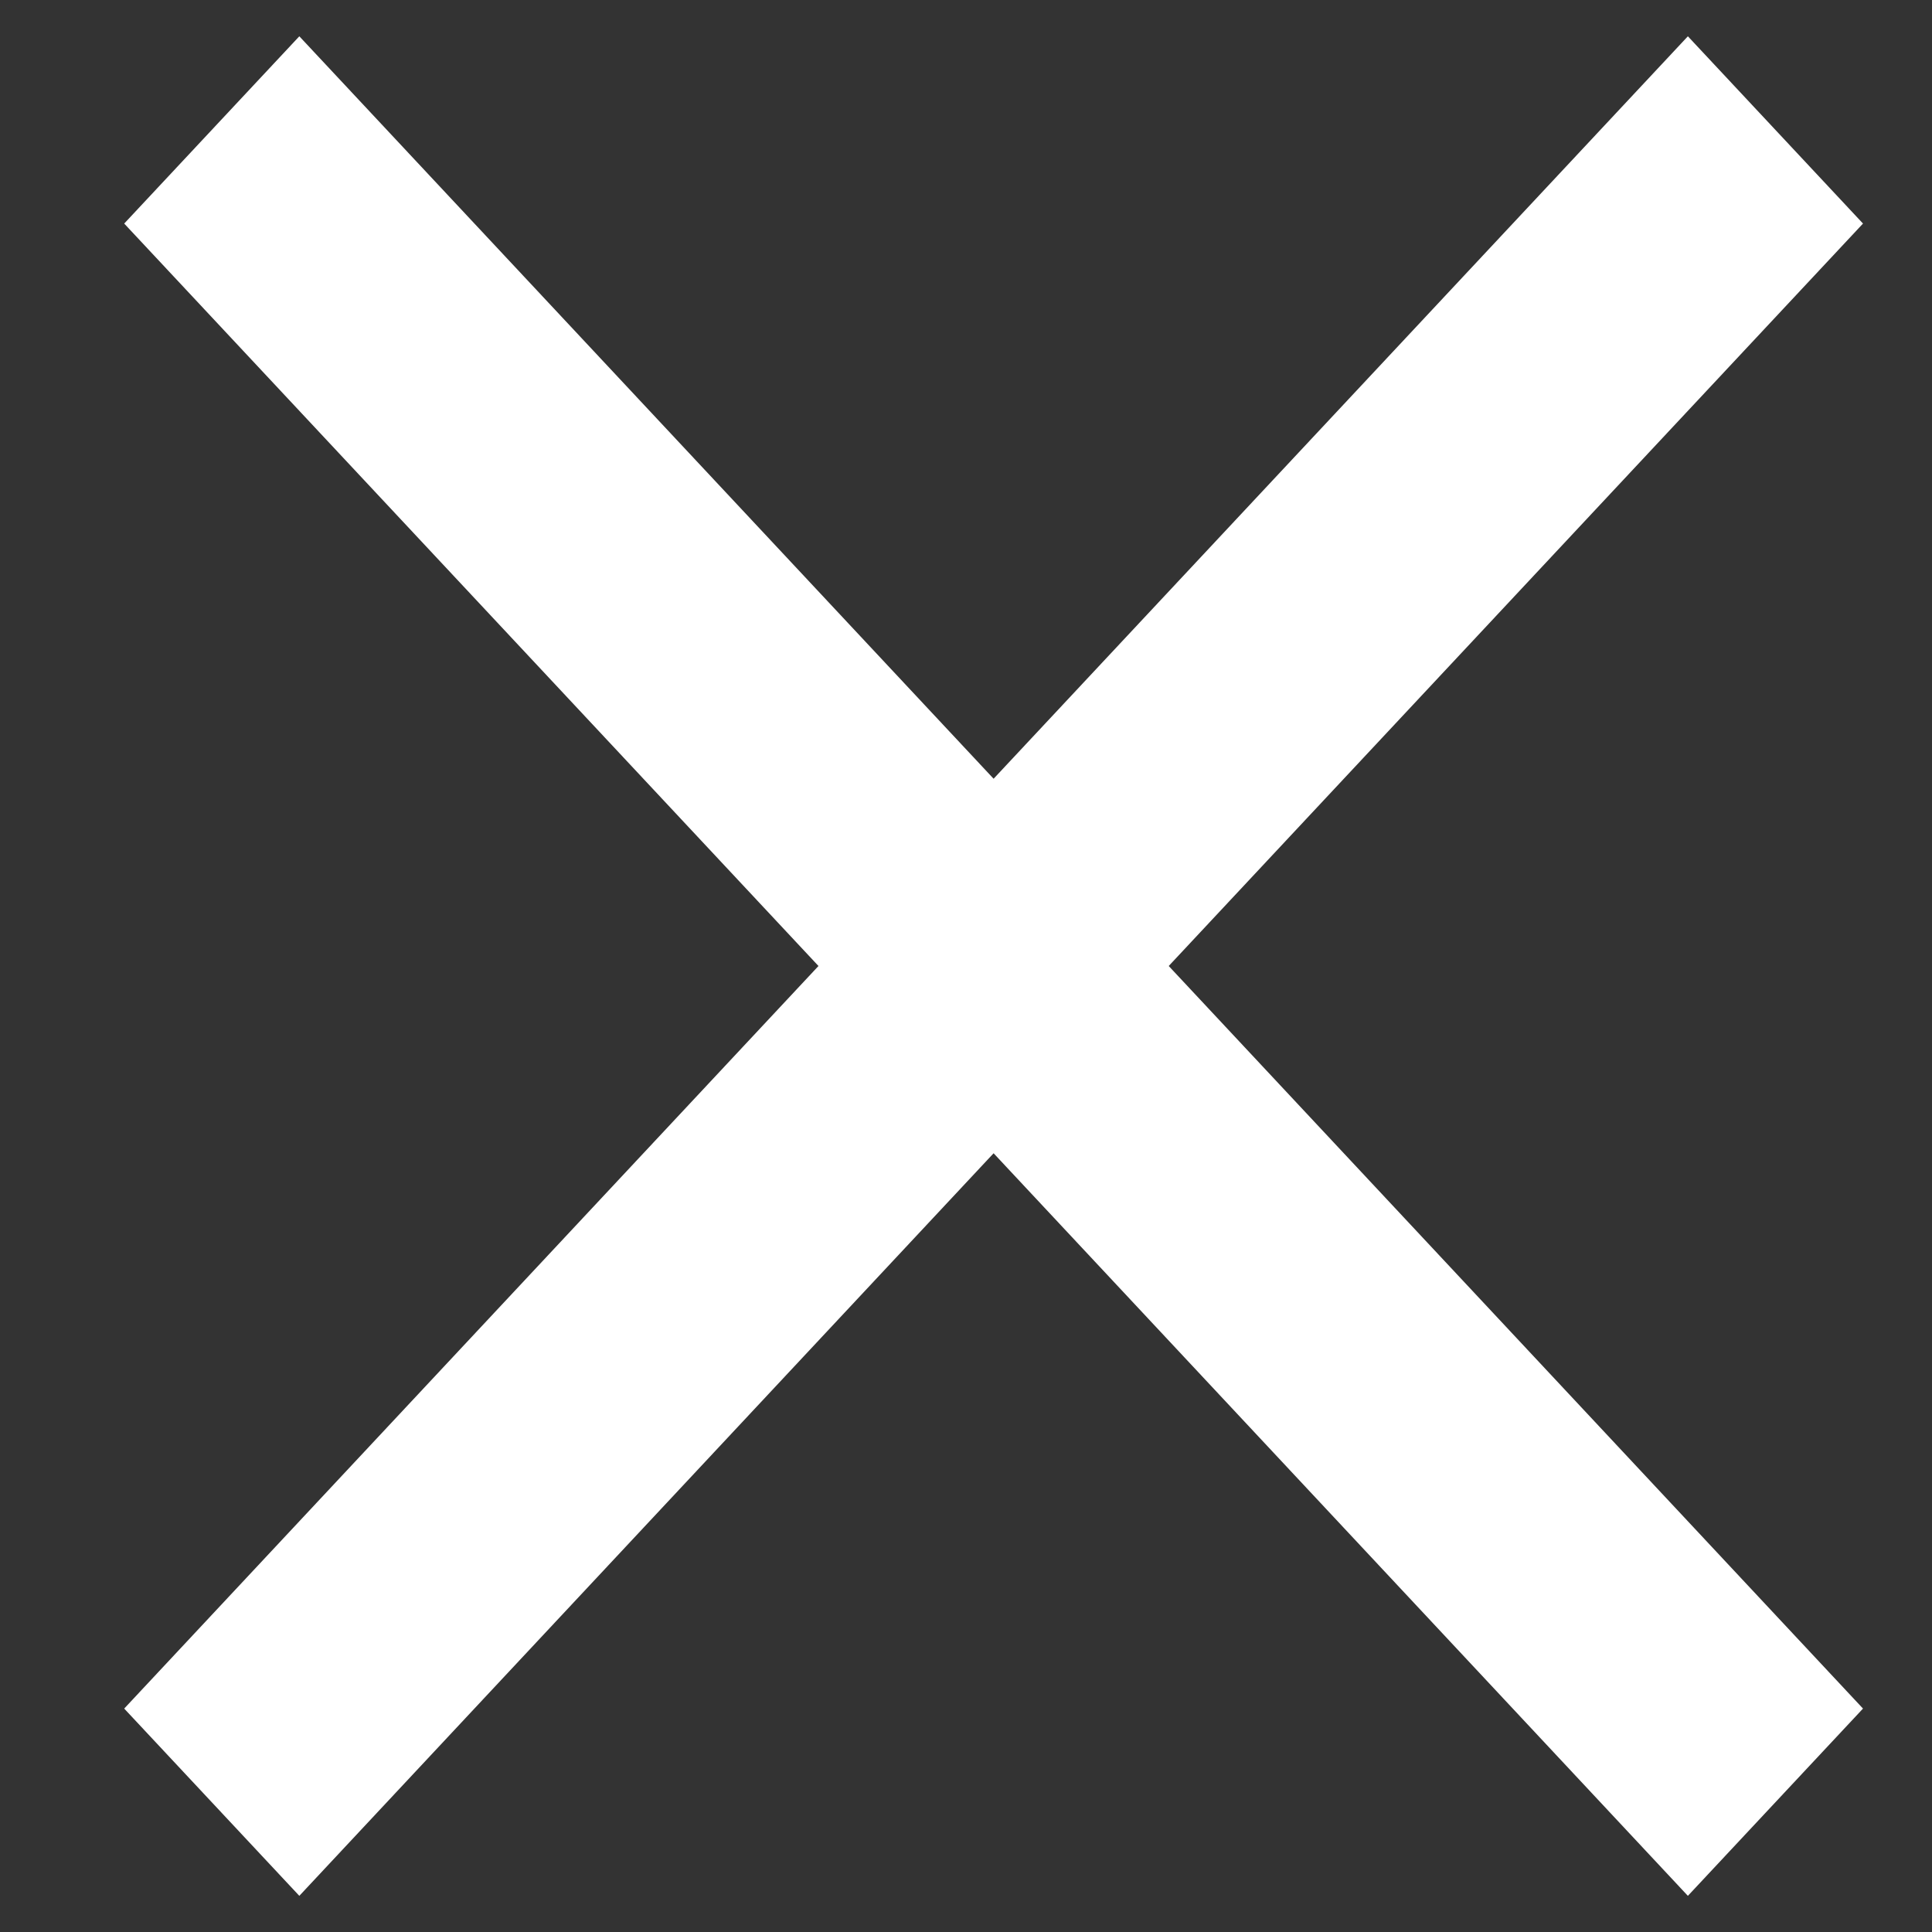
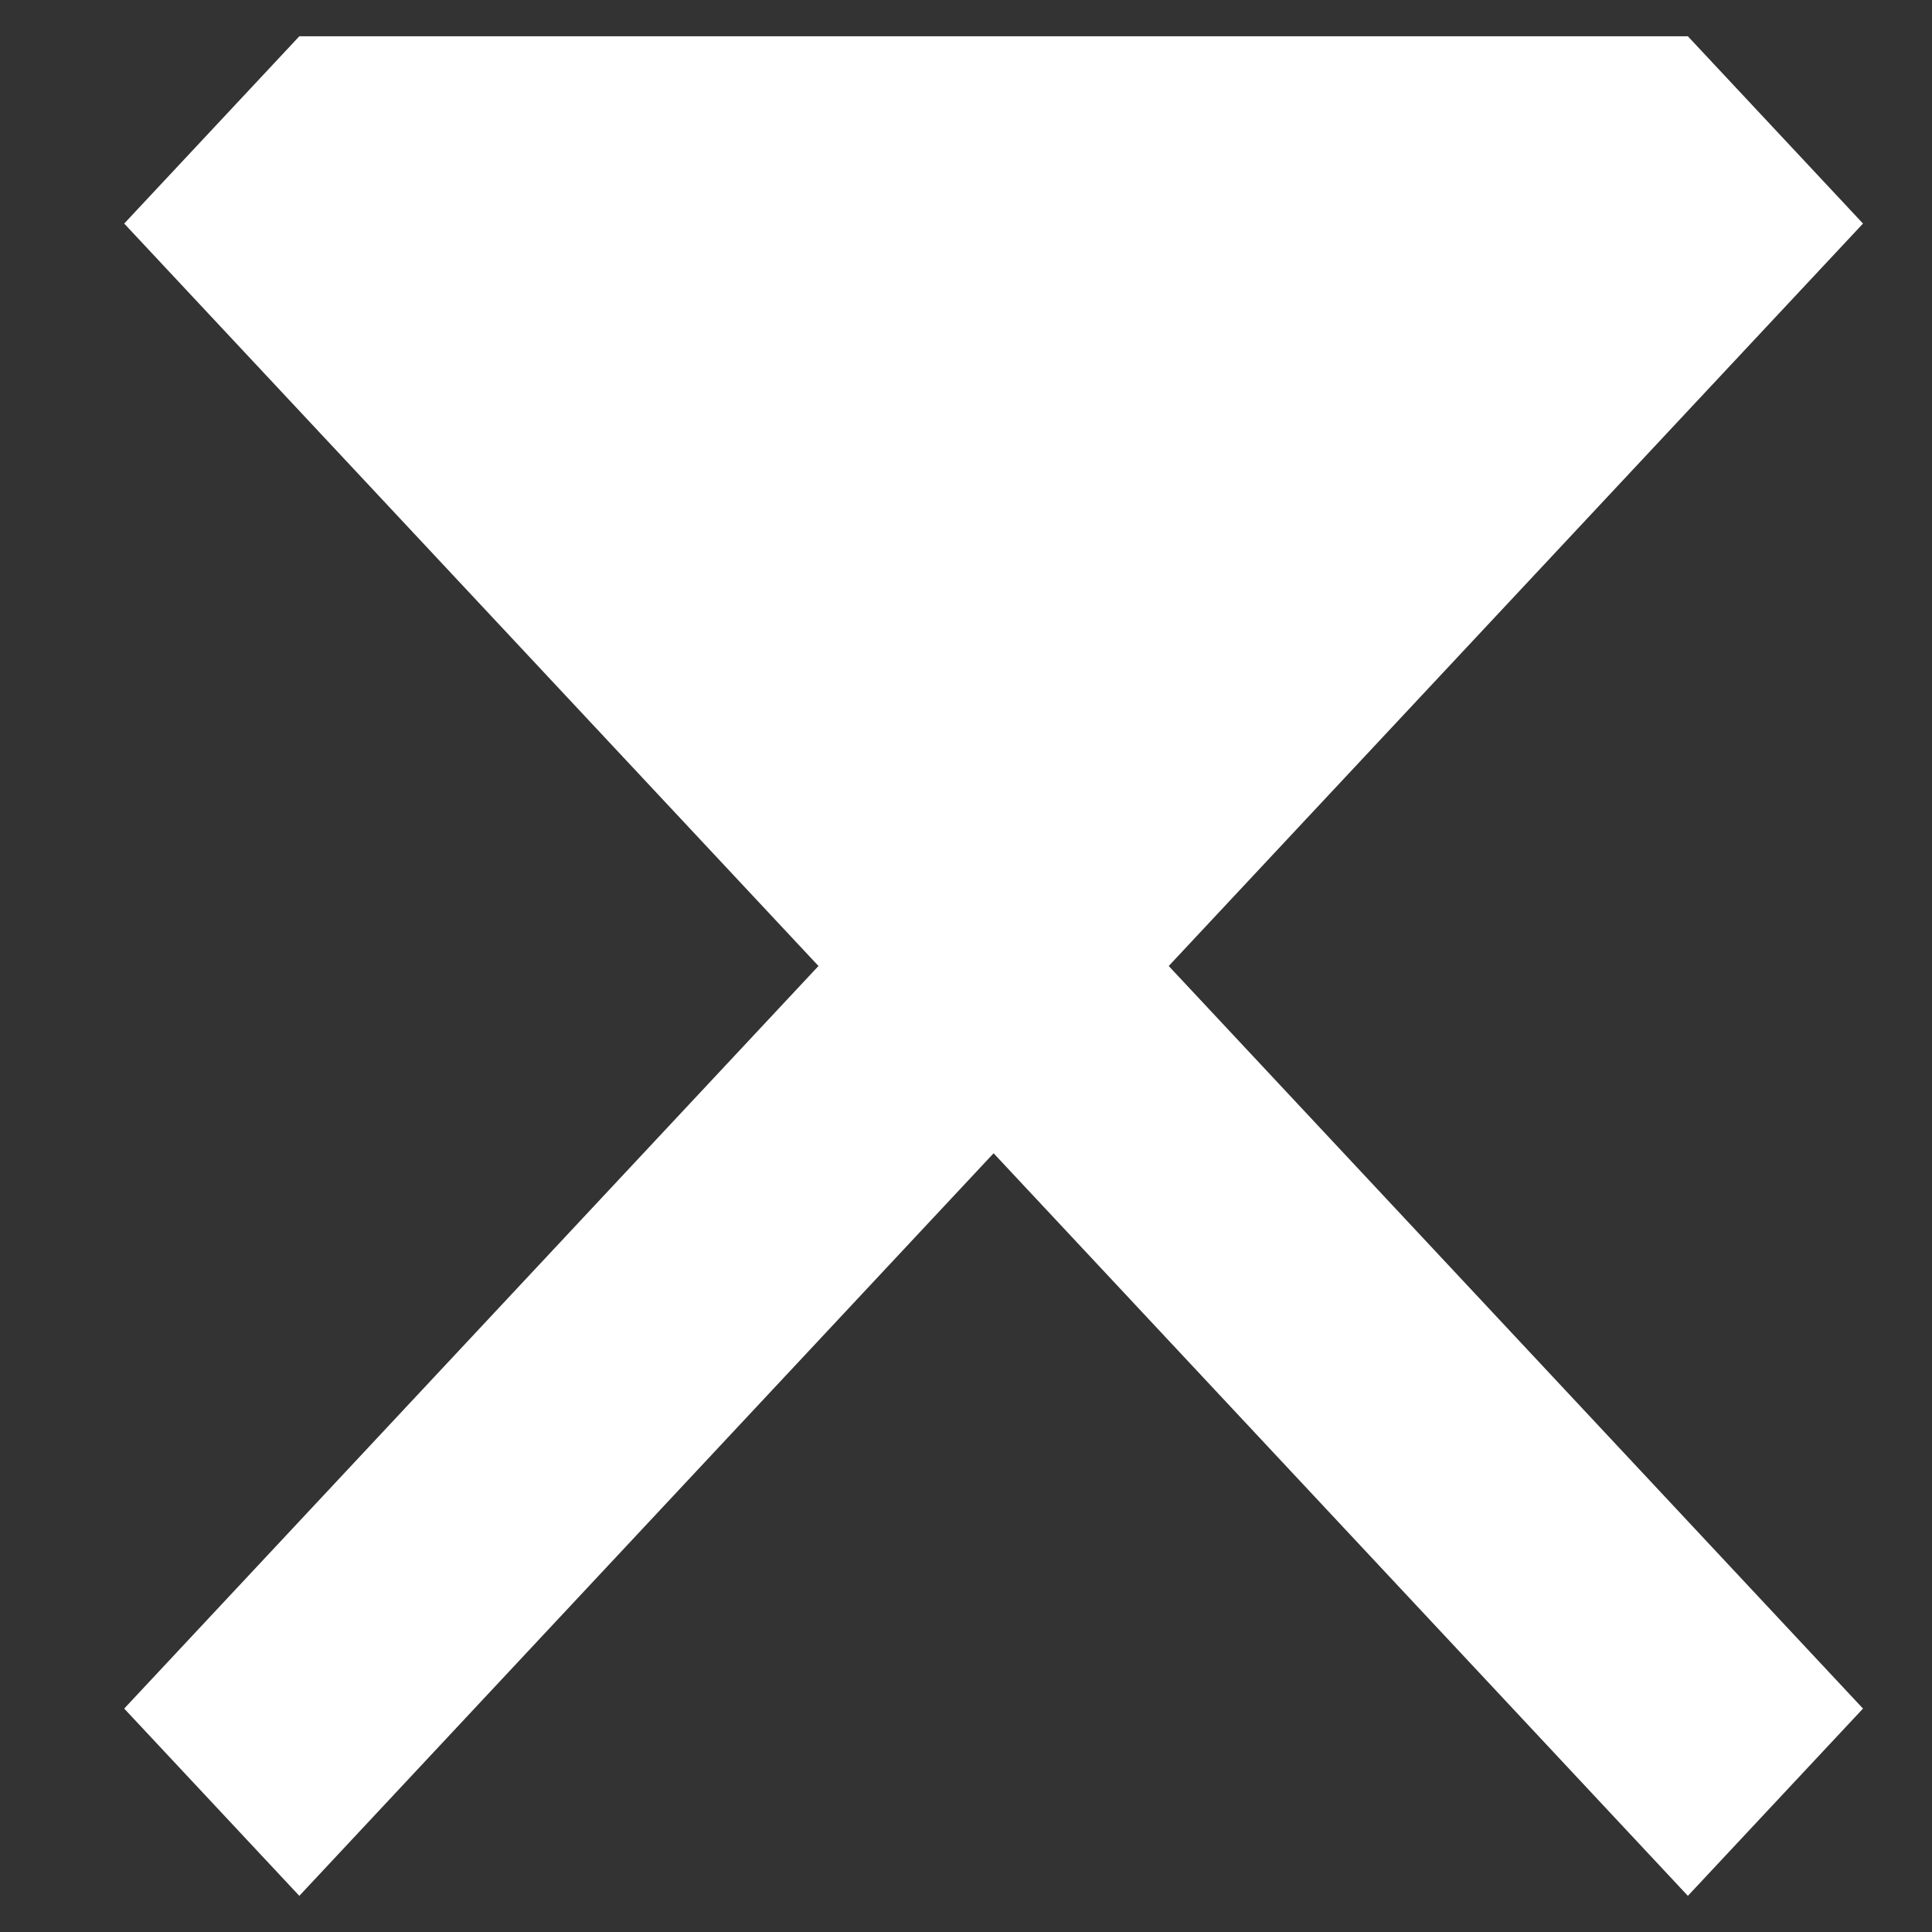
<svg xmlns="http://www.w3.org/2000/svg" width="14" height="14" viewBox="0 0 14 14" fill="none">
  <rect x="0" y="0" width="14" height="14" fill="#333333" stroke="none" />
-   <path fill-rule="evenodd" clip-rule="evenodd" d="M13.5 1.62L12.231 0.263L7.2 5.643L2.169 0.263L0.9 1.62L5.931 7L0.9 12.381L2.169 13.738L7.2 8.357L12.231 13.738L13.5 12.381L8.469 7L13.5 1.62Z" fill="white" />
+   <path fill-rule="evenodd" clip-rule="evenodd" d="M13.5 1.62L12.231 0.263L2.169 0.263L0.9 1.62L5.931 7L0.9 12.381L2.169 13.738L7.2 8.357L12.231 13.738L13.5 12.381L8.469 7L13.5 1.62Z" fill="white" />
</svg>